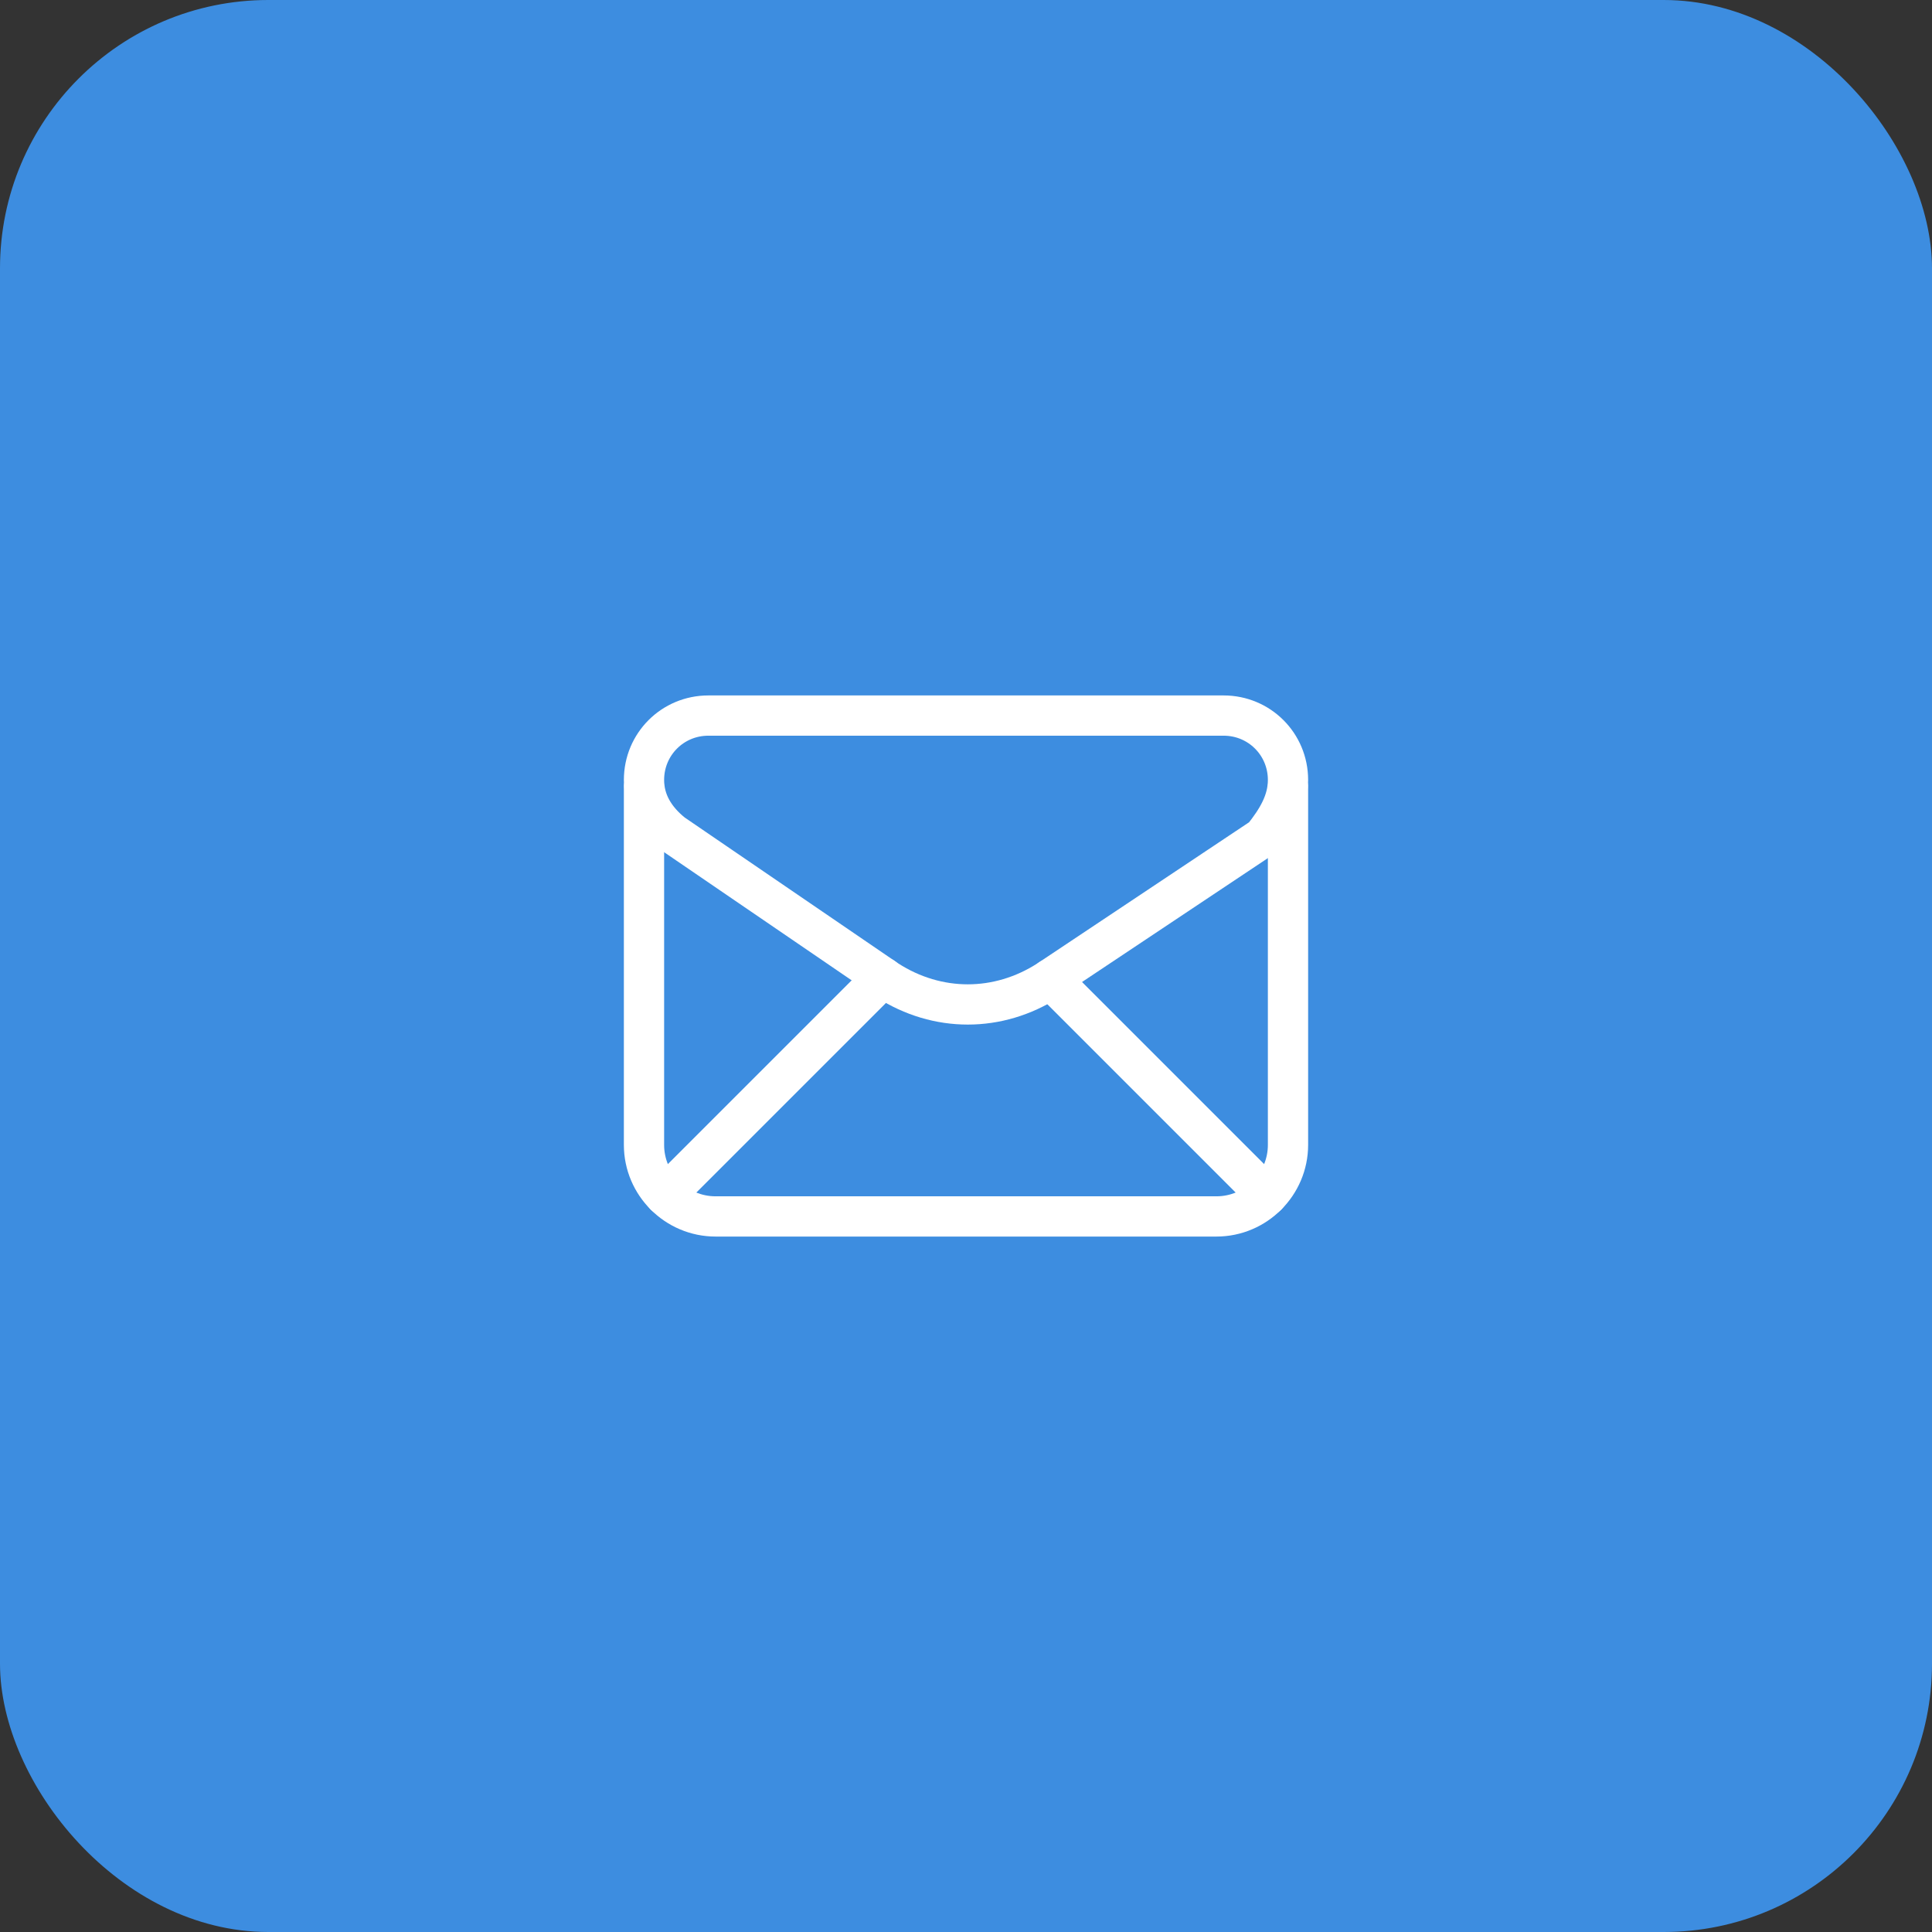
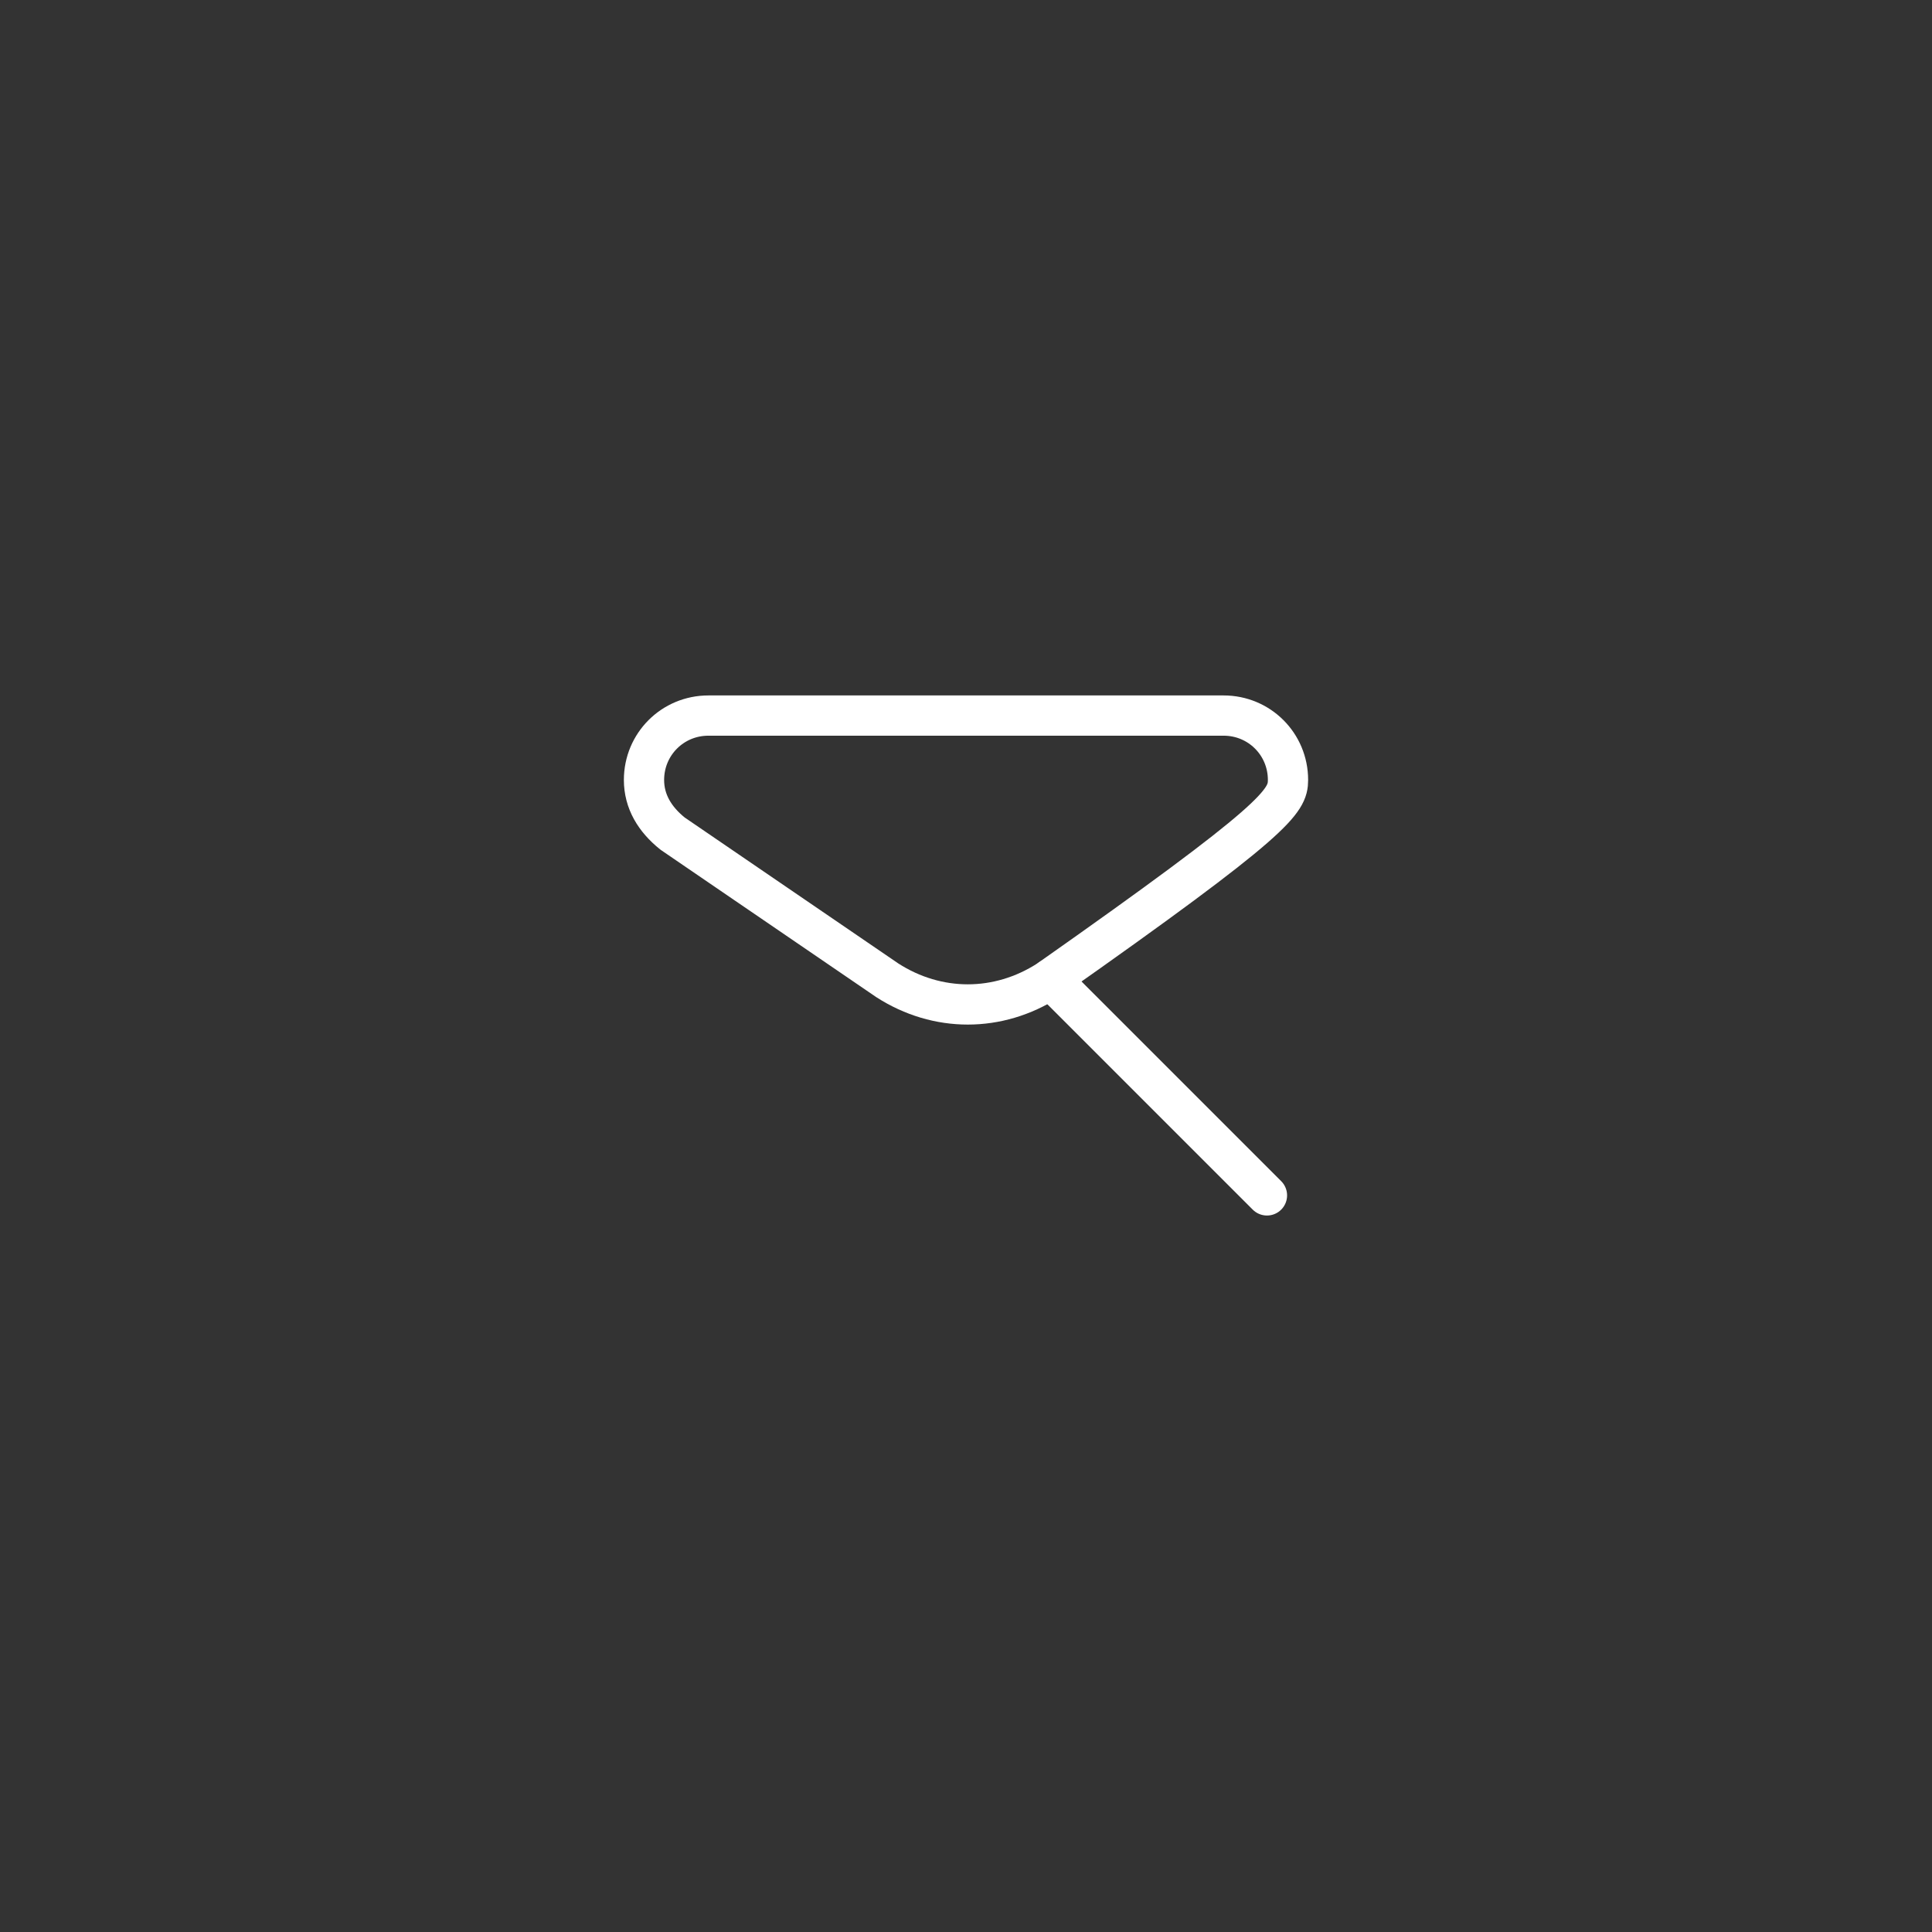
<svg xmlns="http://www.w3.org/2000/svg" width="72" height="72" viewBox="0 0 72 72" fill="none">
  <rect x="0" y="0" width="72" height="72" fill="#333333" stroke="none" />
-   <rect width="72" height="72" rx="10" fill="#3D8DE0" />
-   <path fill-rule="evenodd" clip-rule="evenodd" d="M24 29.067V29.067C24 29.867 24.4 30.533 25.067 31.067L33.067 36.533C34.933 37.733 37.2 37.733 39.067 36.533L47.067 31.2C47.6 30.533 48 29.867 48 29.067V29.067C48 27.733 46.933 26.667 45.6 26.667H26.4C25.067 26.667 24 27.733 24 29.067Z" stroke="white" stroke-width="1.5" stroke-linecap="round" stroke-linejoin="round" />
-   <path d="M24 29.333V42.667C24 44.133 25.2 45.333 26.667 45.333H45.333C46.8 45.333 48 44.133 48 42.667V29.333" stroke="white" stroke-width="1.5" stroke-linecap="round" stroke-linejoin="round" />
-   <path d="M24.784 44.549L32.91 36.424" stroke="white" stroke-width="1.5" stroke-linecap="round" stroke-linejoin="round" />
+   <path fill-rule="evenodd" clip-rule="evenodd" d="M24 29.067V29.067C24 29.867 24.4 30.533 25.067 31.067L33.067 36.533C34.933 37.733 37.2 37.733 39.067 36.533C47.6 30.533 48 29.867 48 29.067V29.067C48 27.733 46.933 26.667 45.6 26.667H26.4C25.067 26.667 24 27.733 24 29.067Z" stroke="white" stroke-width="1.5" stroke-linecap="round" stroke-linejoin="round" />
  <path d="M39.147 36.48L47.216 44.549" stroke="white" stroke-width="1.5" stroke-linecap="round" stroke-linejoin="round" />
</svg>